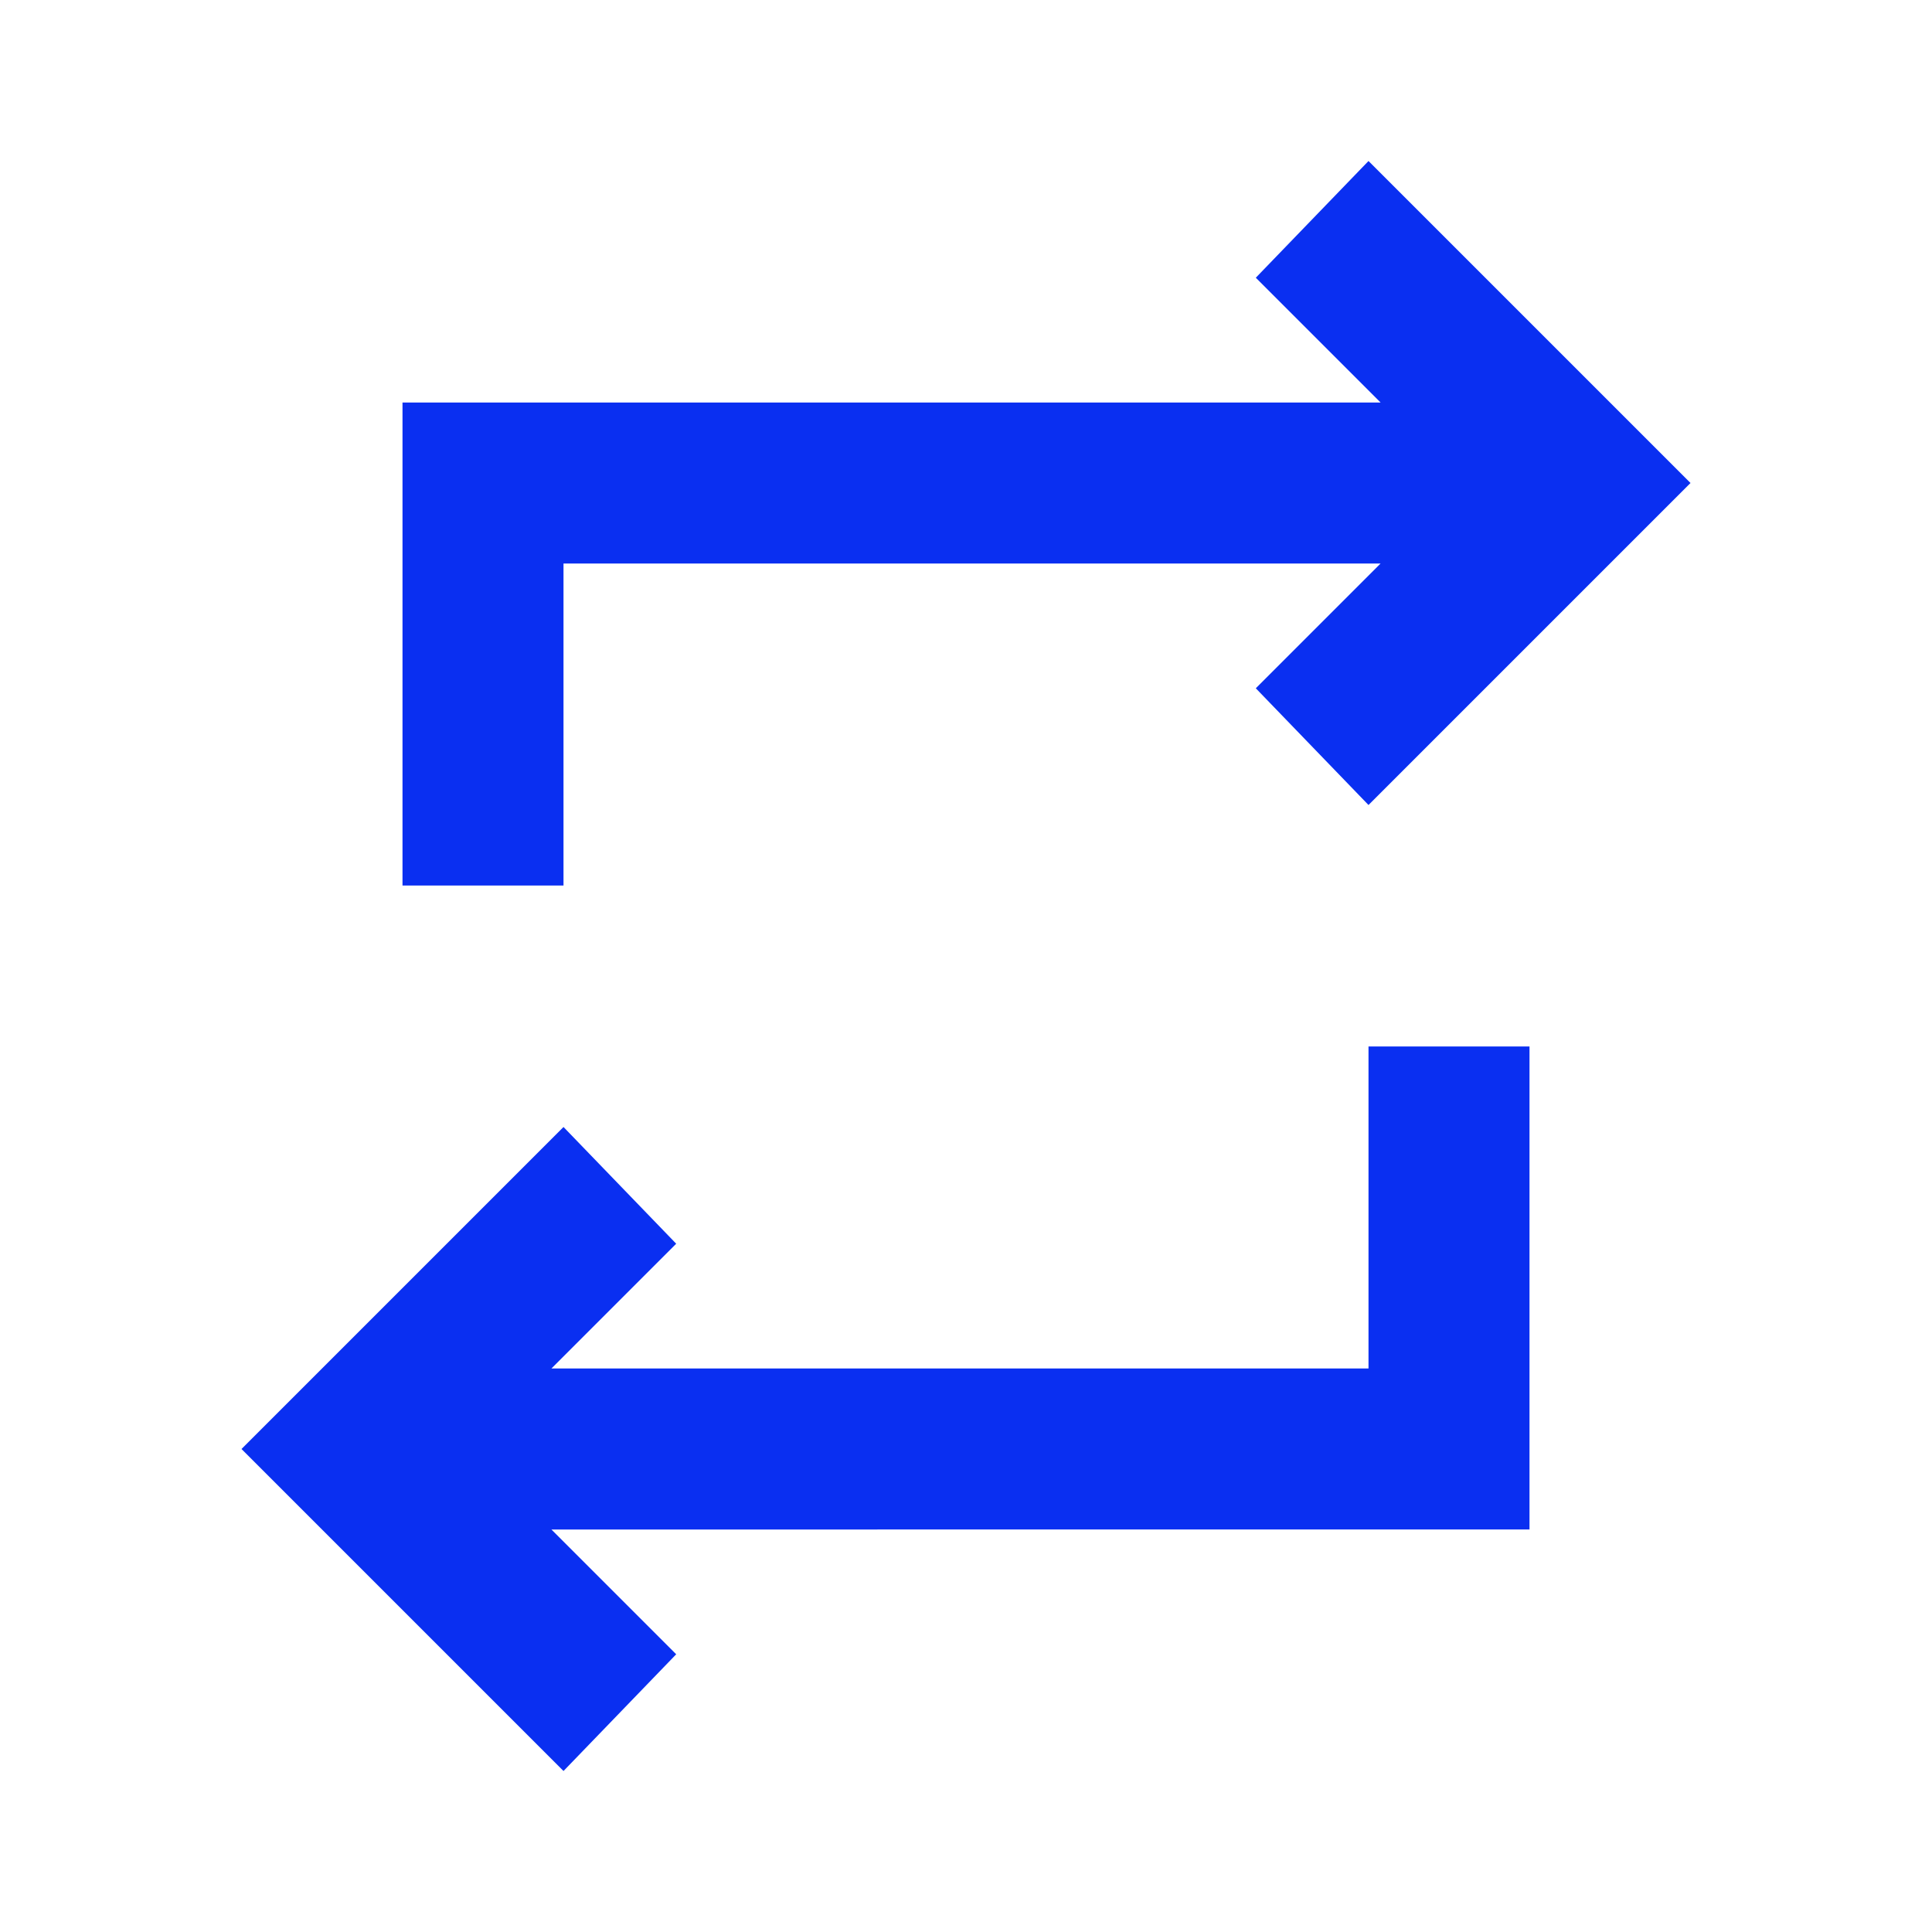
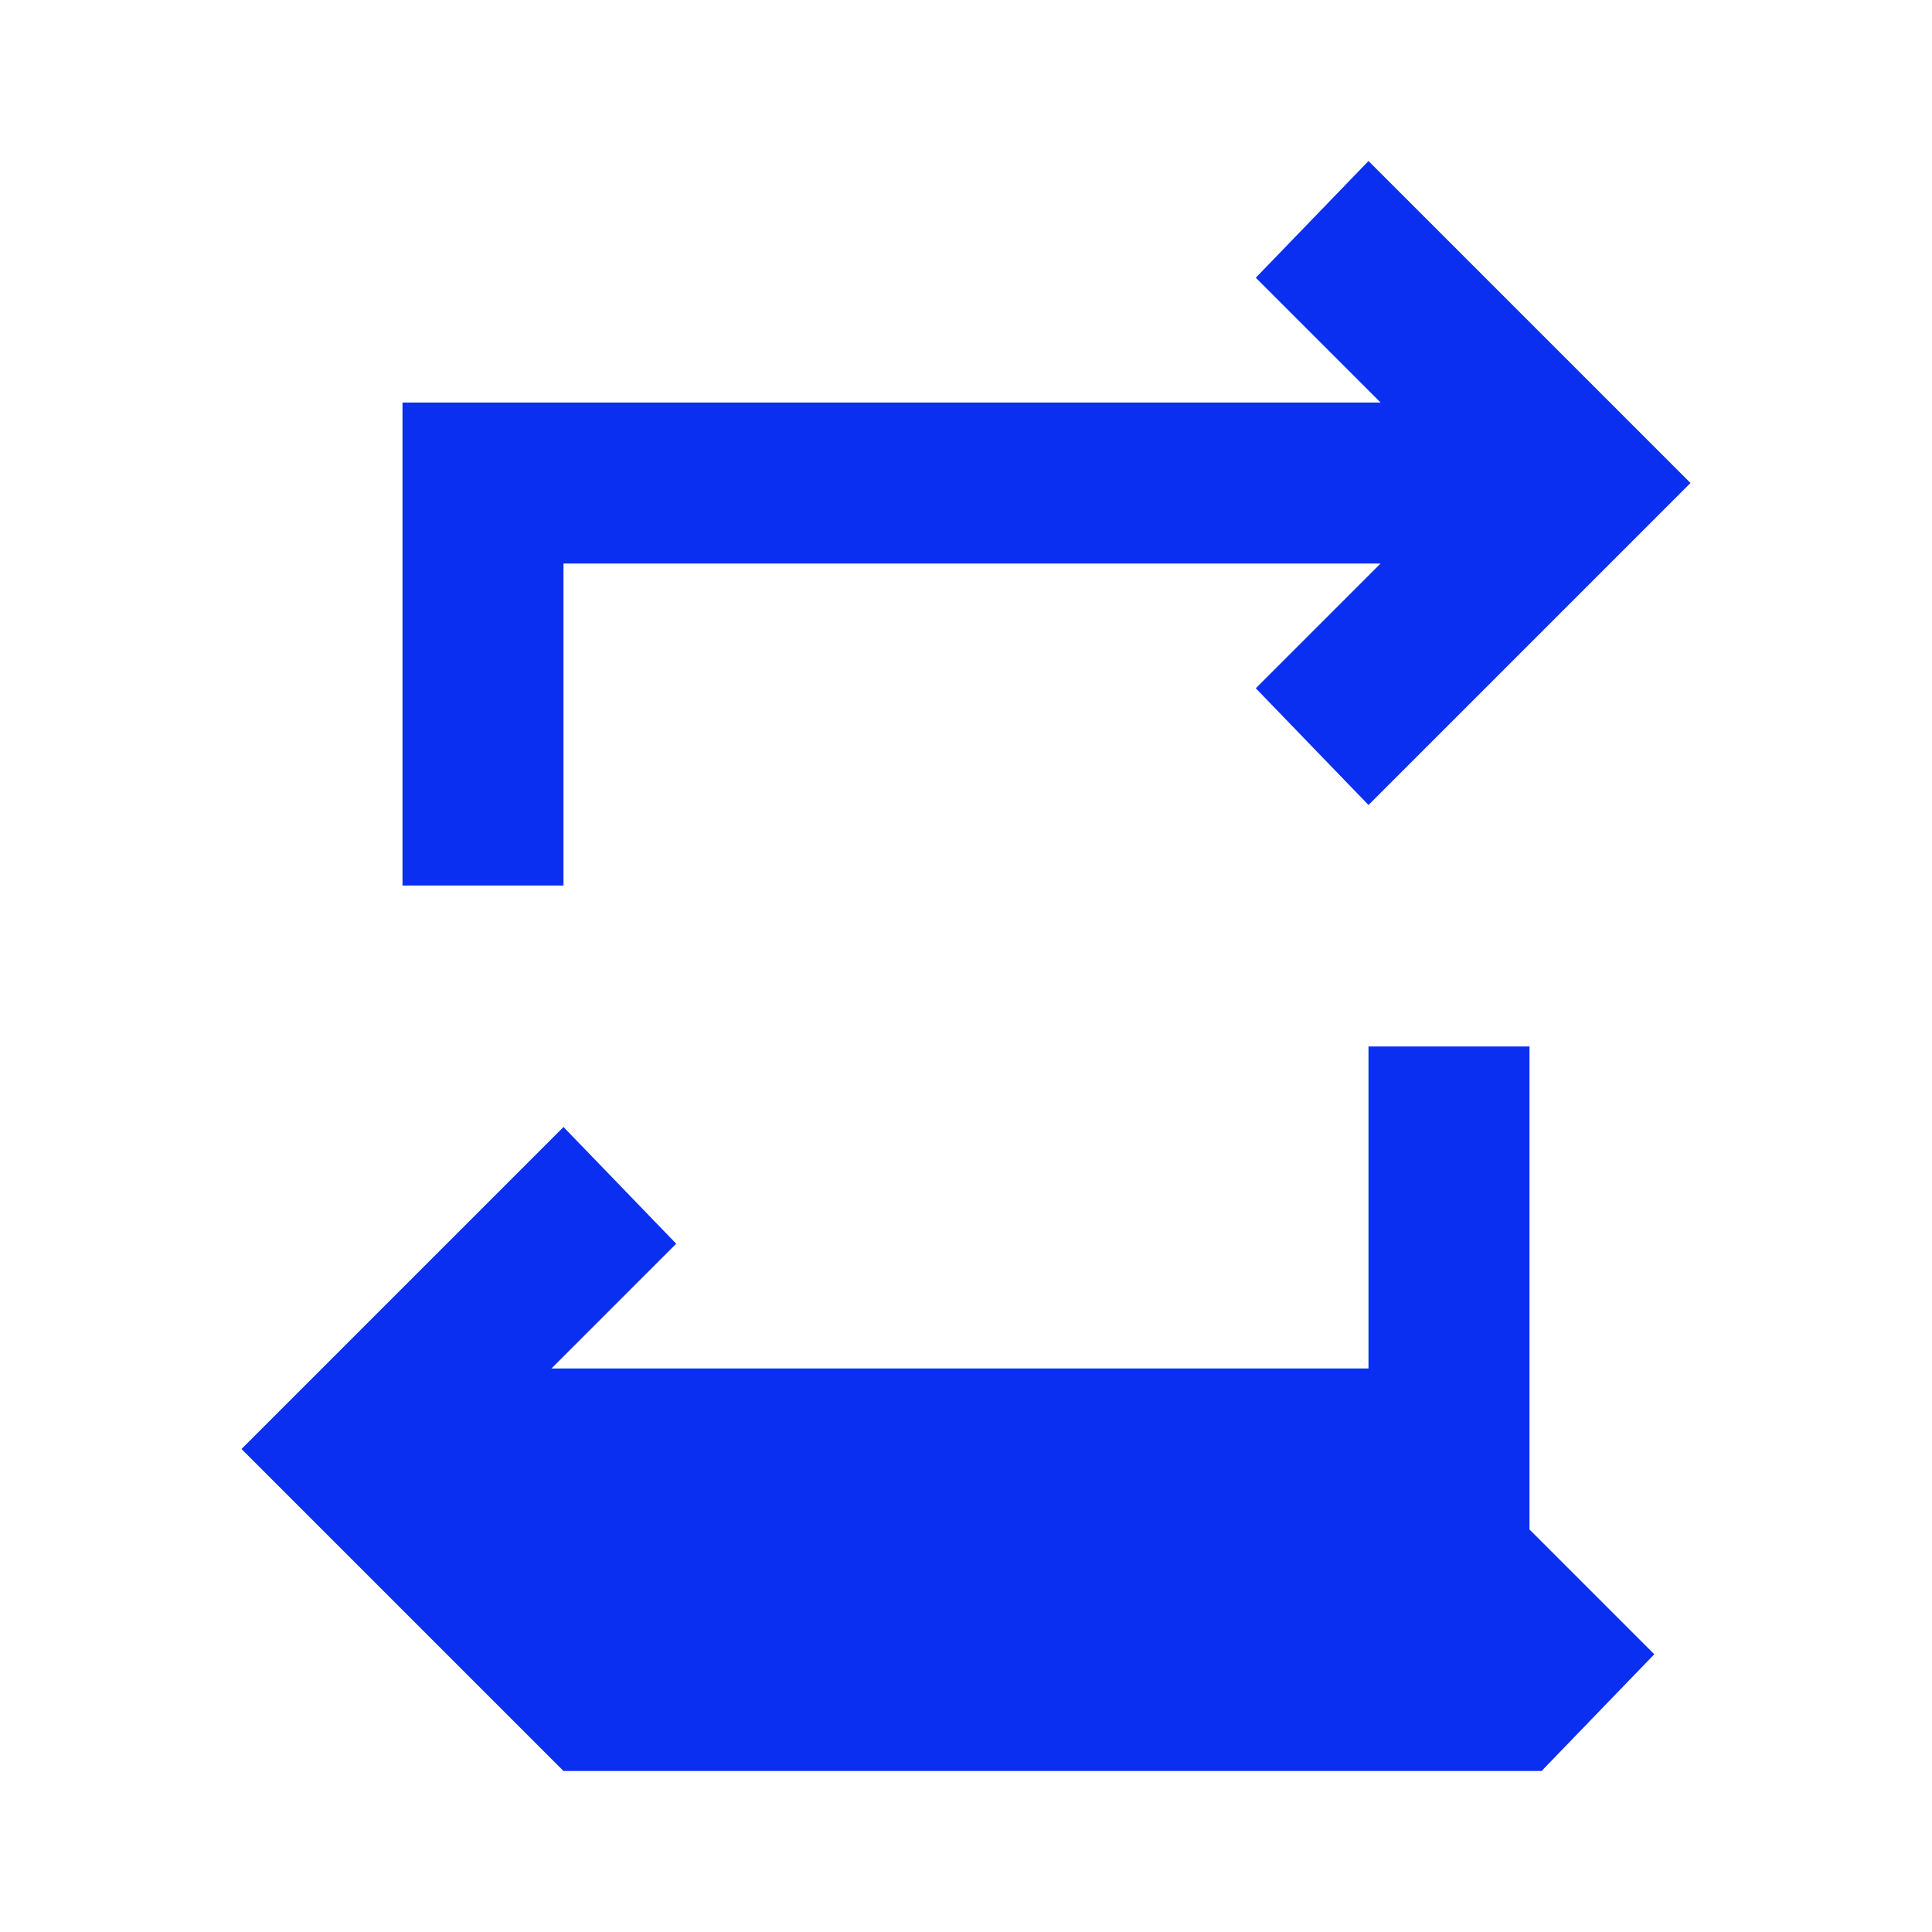
<svg xmlns="http://www.w3.org/2000/svg" height="24px" viewBox="0 -960 960 960" width="24px" fill="#0A2FF1">
-   <path d="M280-80 120-240l160-160 56 58-62 62h406v-160h80v240H274l62 62-56 58Zm-80-440v-240h486l-62-62 56-58 160 160-160 160-56-58 62-62H280v160h-80Z" />
+   <path d="M280-80 120-240l160-160 56 58-62 62h406v-160h80v240l62 62-56 58Zm-80-440v-240h486l-62-62 56-58 160 160-160 160-56-58 62-62H280v160h-80Z" />
</svg>